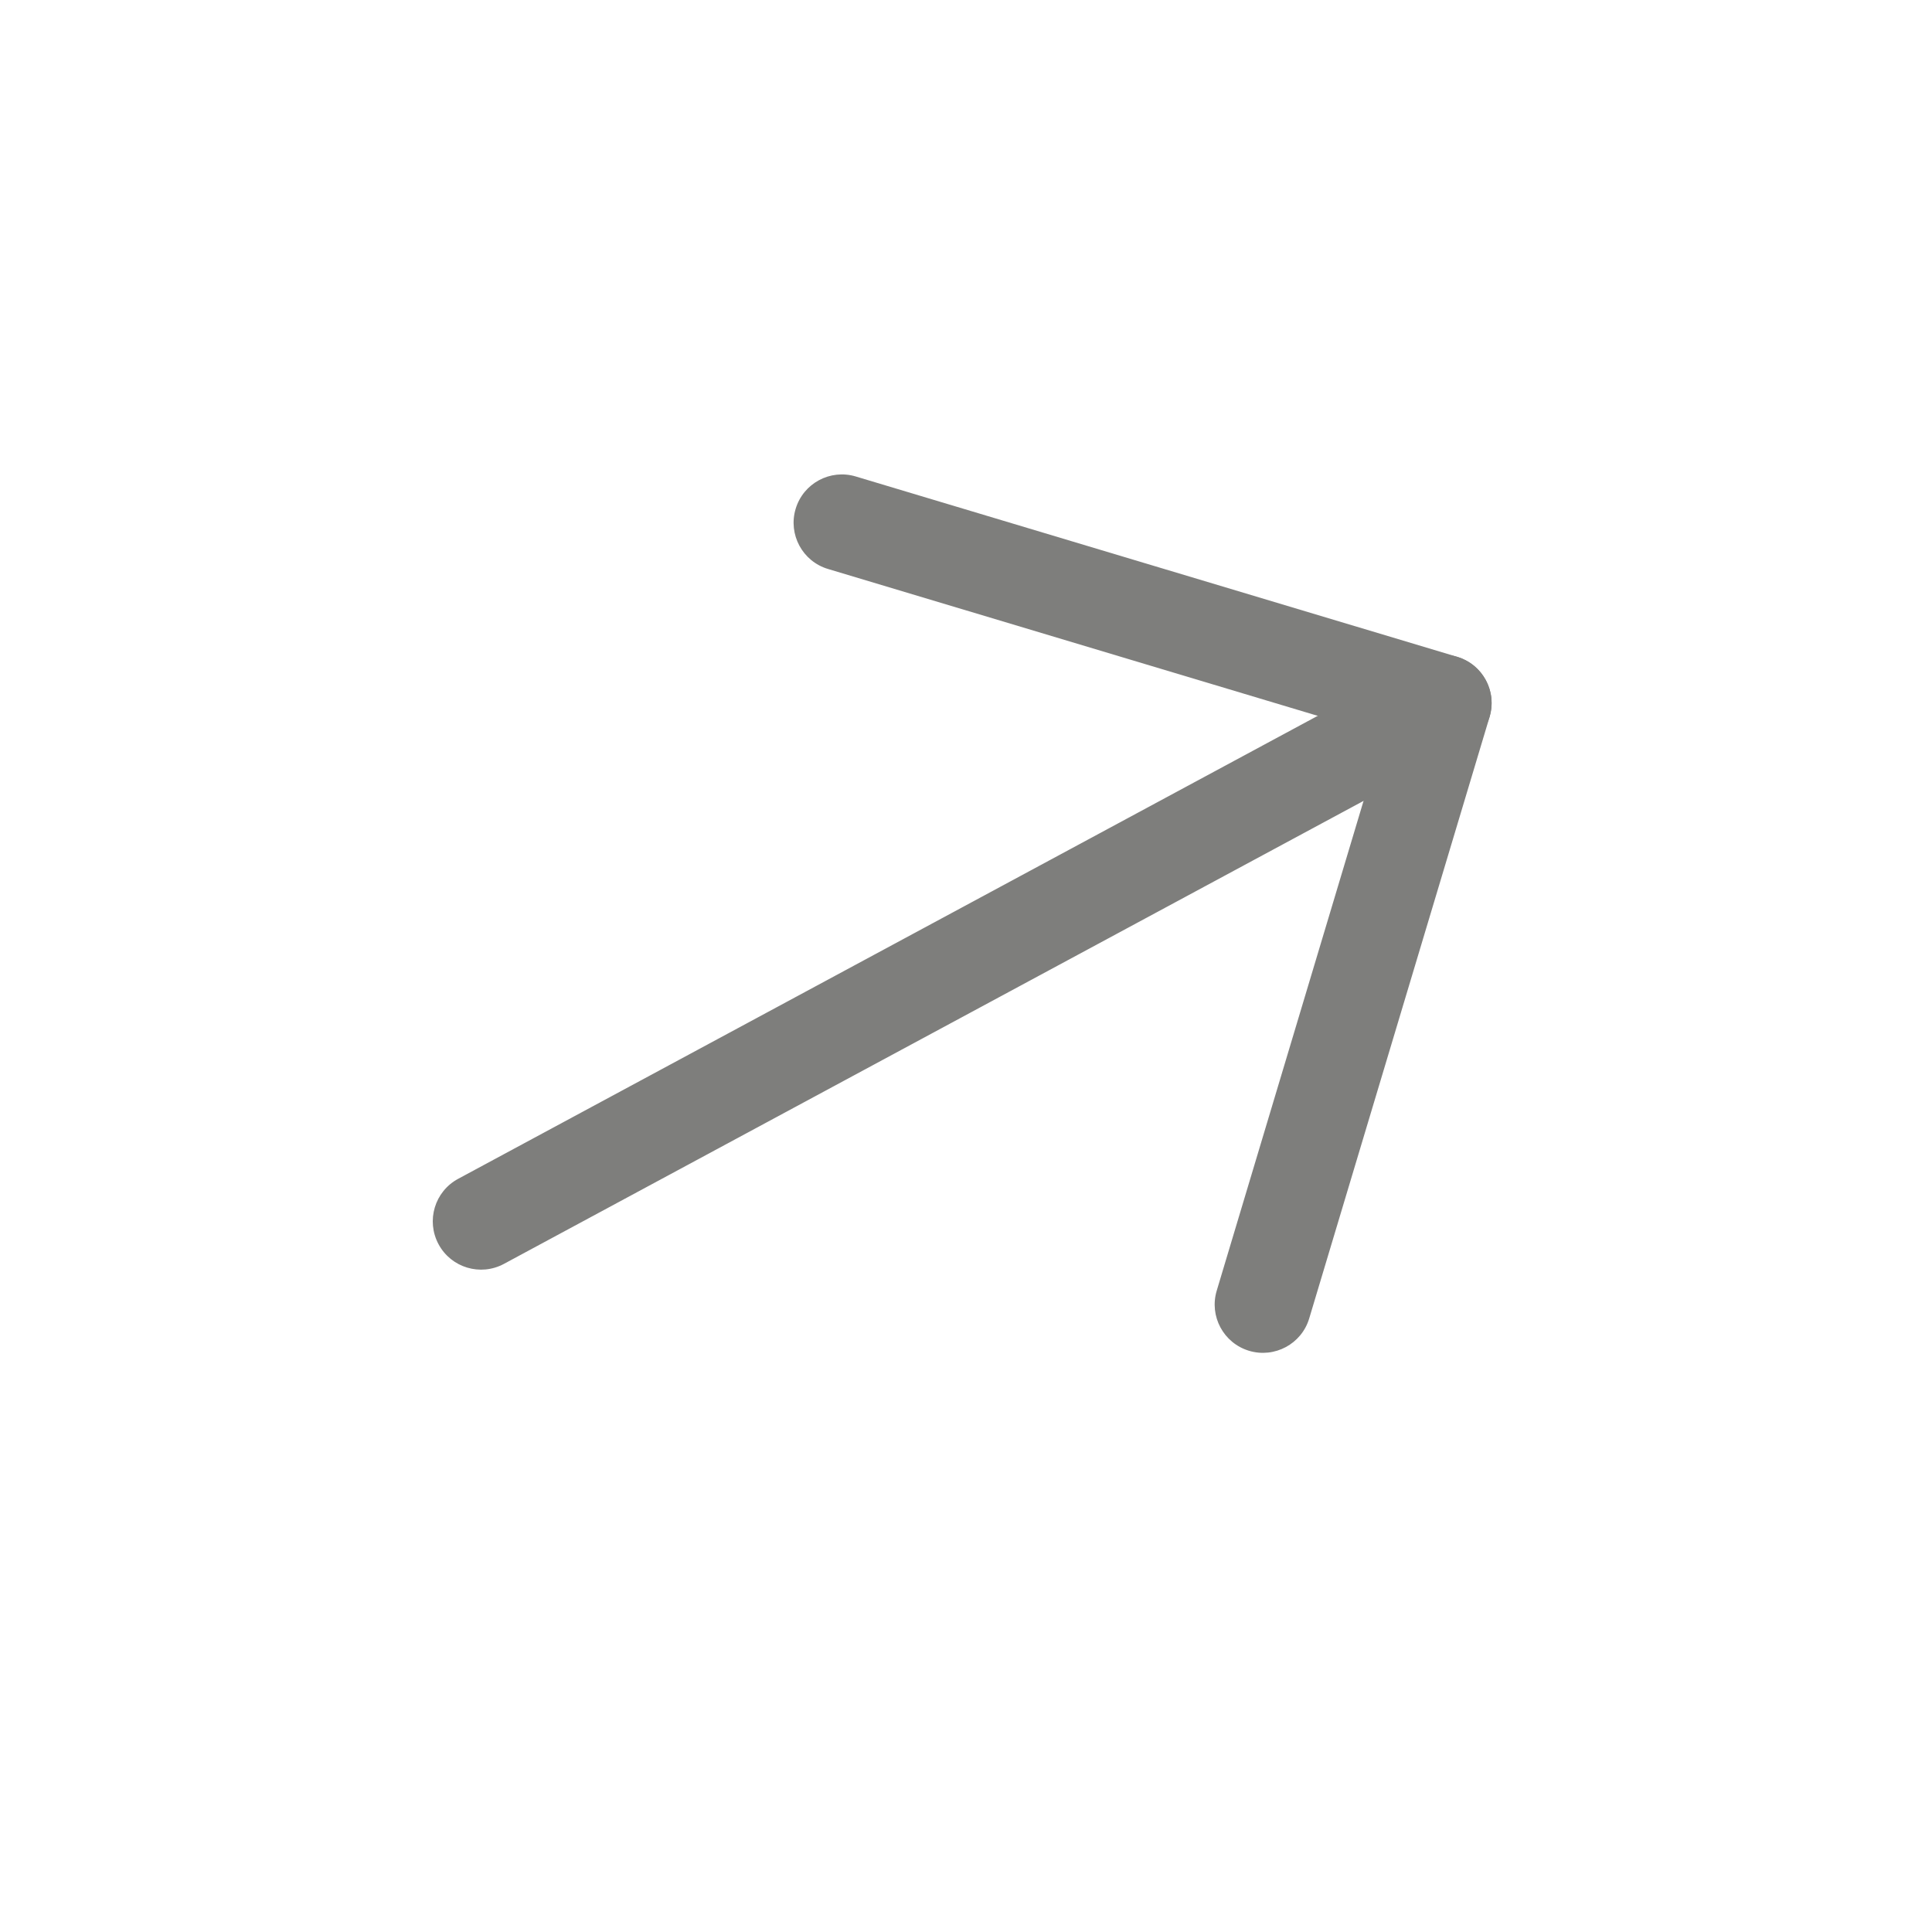
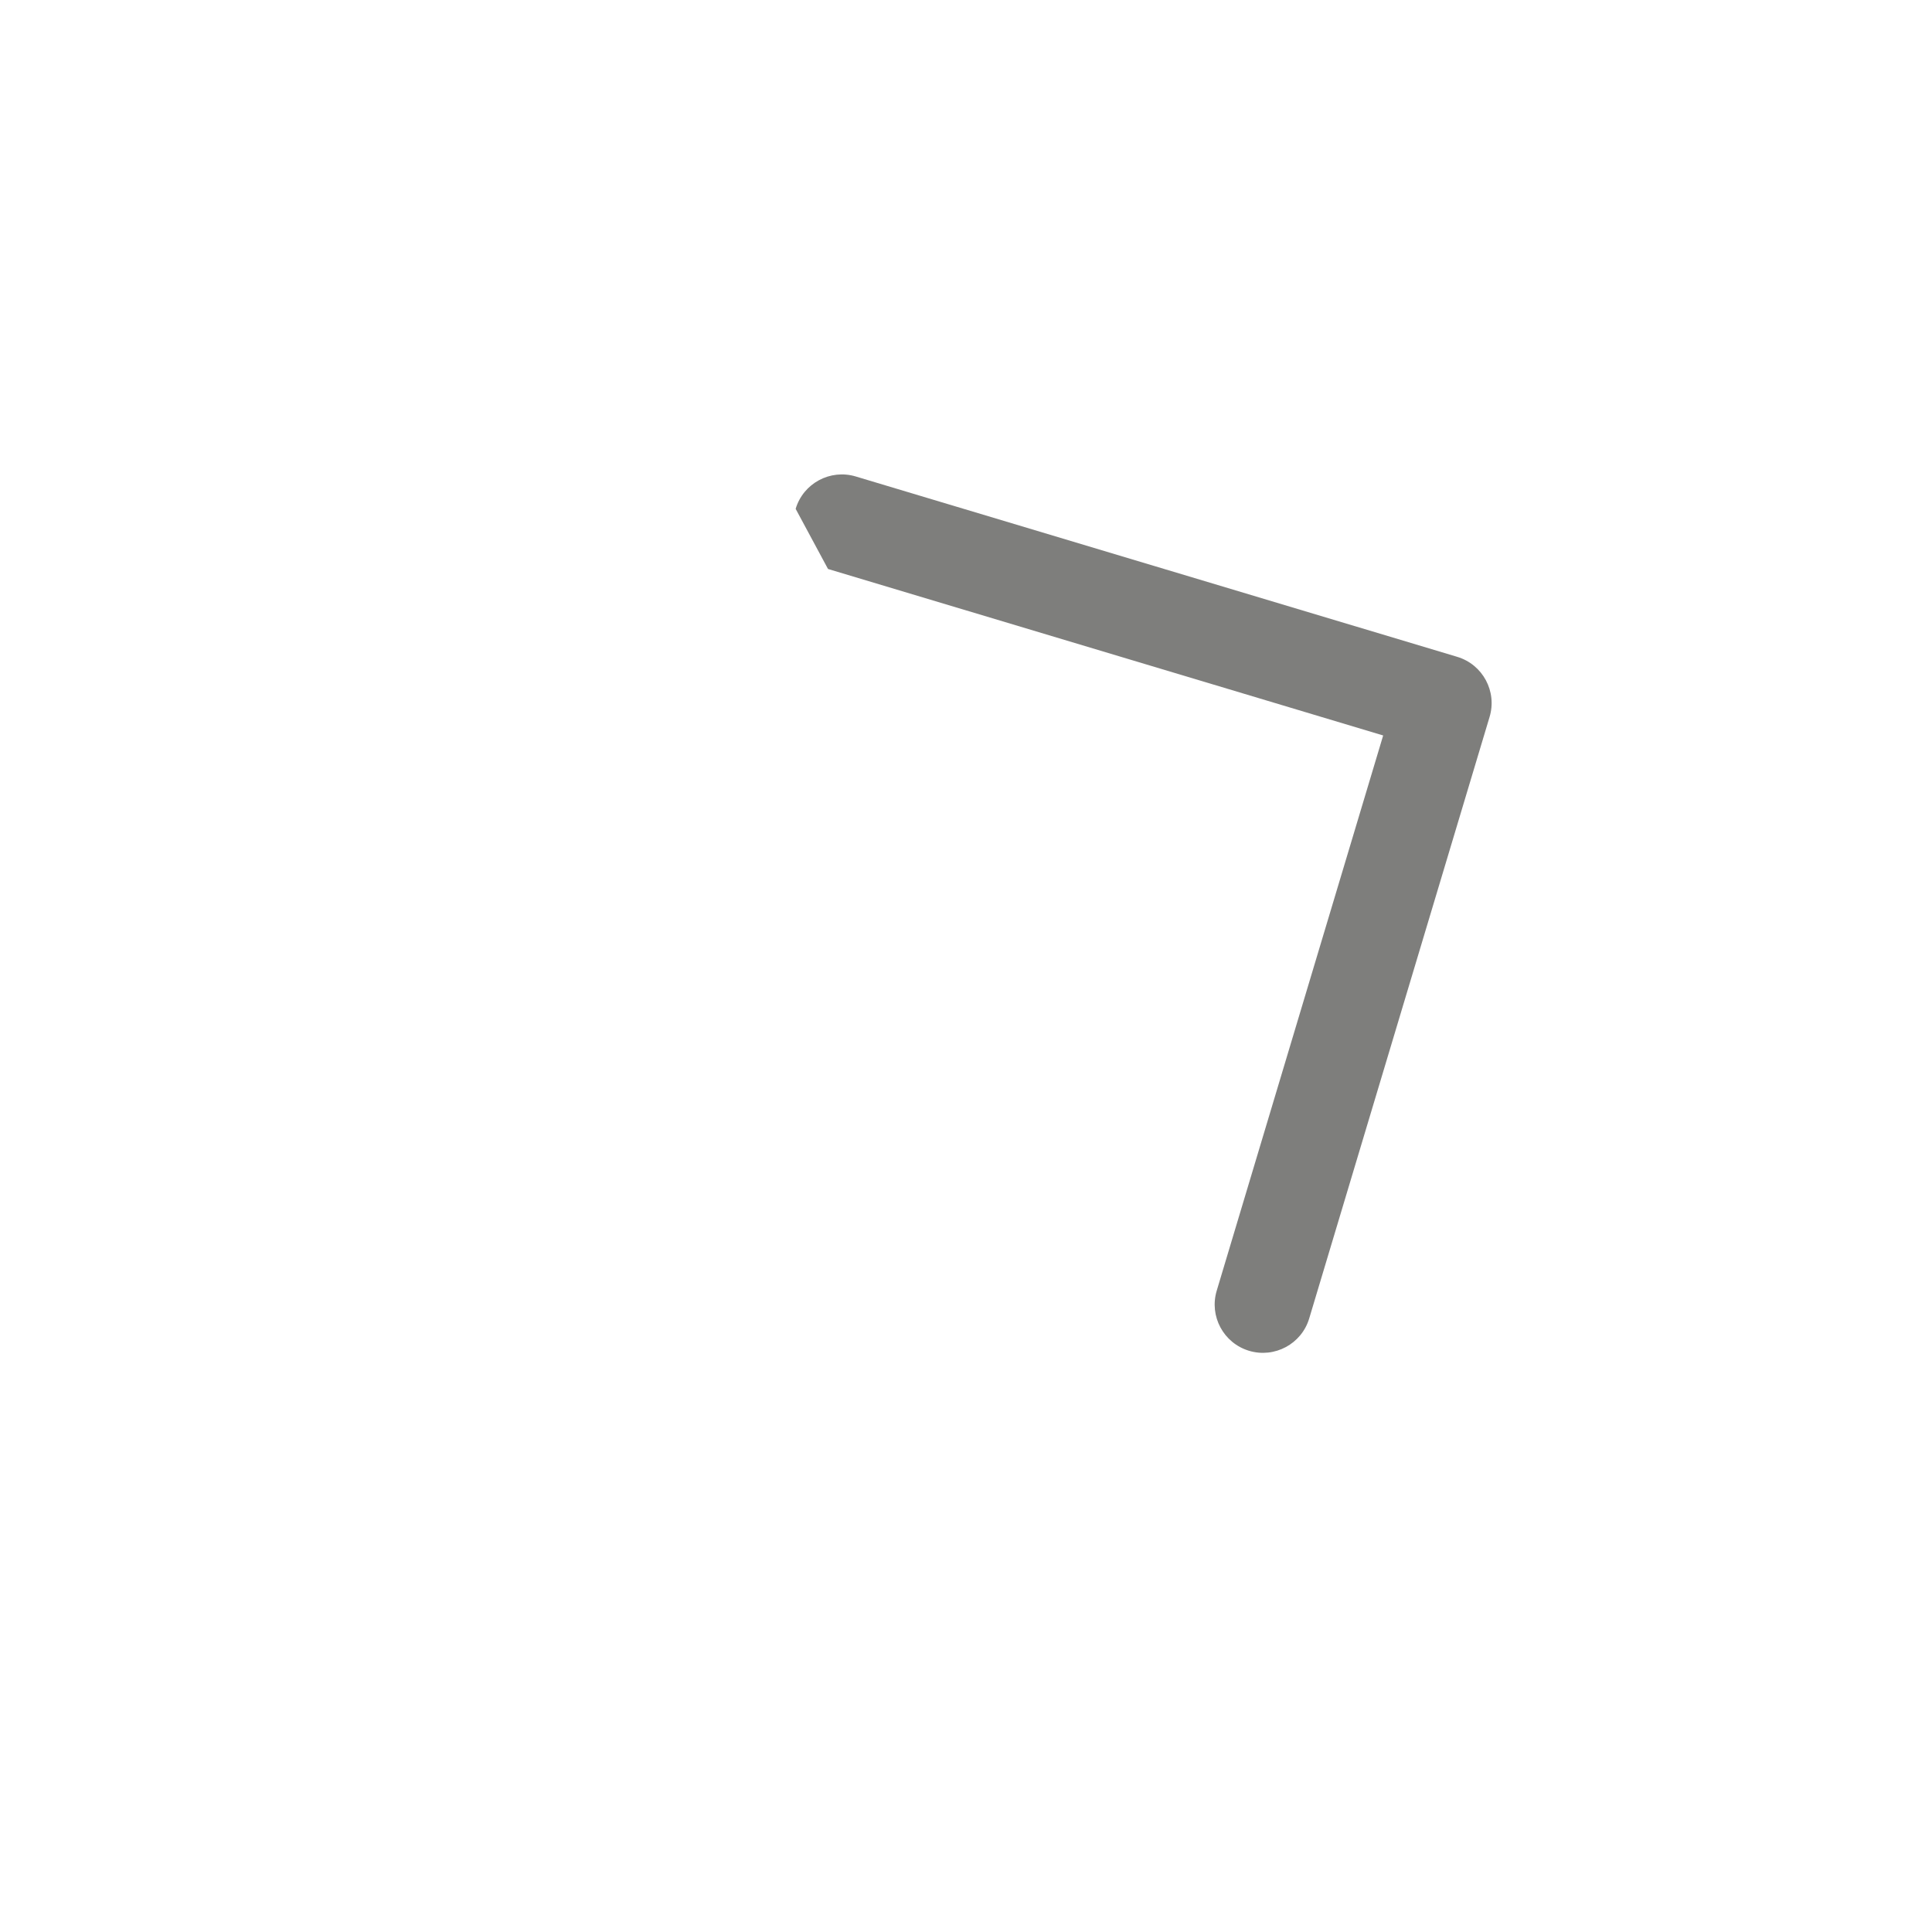
<svg xmlns="http://www.w3.org/2000/svg" width="40" height="40" viewBox="0 0 40 40" fill="none">
-   <path fill-rule="evenodd" clip-rule="evenodd" d="M9.08 25.761C8.818 25.274 8.999 24.668 9.486 24.406L29.407 13.676C29.894 13.414 30.5 13.596 30.762 14.082C31.024 14.569 30.842 15.175 30.356 15.437L10.434 26.167C9.948 26.429 9.341 26.247 9.08 25.761Z" fill="#7E7E7C" />
-   <path fill-rule="evenodd" clip-rule="evenodd" d="M16.473 10.535C16.631 10.006 17.189 9.706 17.718 9.865L30.17 13.599C30.699 13.758 30.999 14.315 30.84 14.844L27.106 27.296C26.948 27.825 26.39 28.125 25.861 27.967C25.332 27.808 25.032 27.251 25.191 26.722L28.637 15.227L17.143 11.78C16.614 11.622 16.314 11.064 16.473 10.535Z" fill="#7E7E7C" />
+   <path fill-rule="evenodd" clip-rule="evenodd" d="M16.473 10.535C16.631 10.006 17.189 9.706 17.718 9.865L30.17 13.599C30.699 13.758 30.999 14.315 30.84 14.844L27.106 27.296C26.948 27.825 26.39 28.125 25.861 27.967C25.332 27.808 25.032 27.251 25.191 26.722L28.637 15.227L17.143 11.78Z" fill="#7E7E7C" />
</svg>